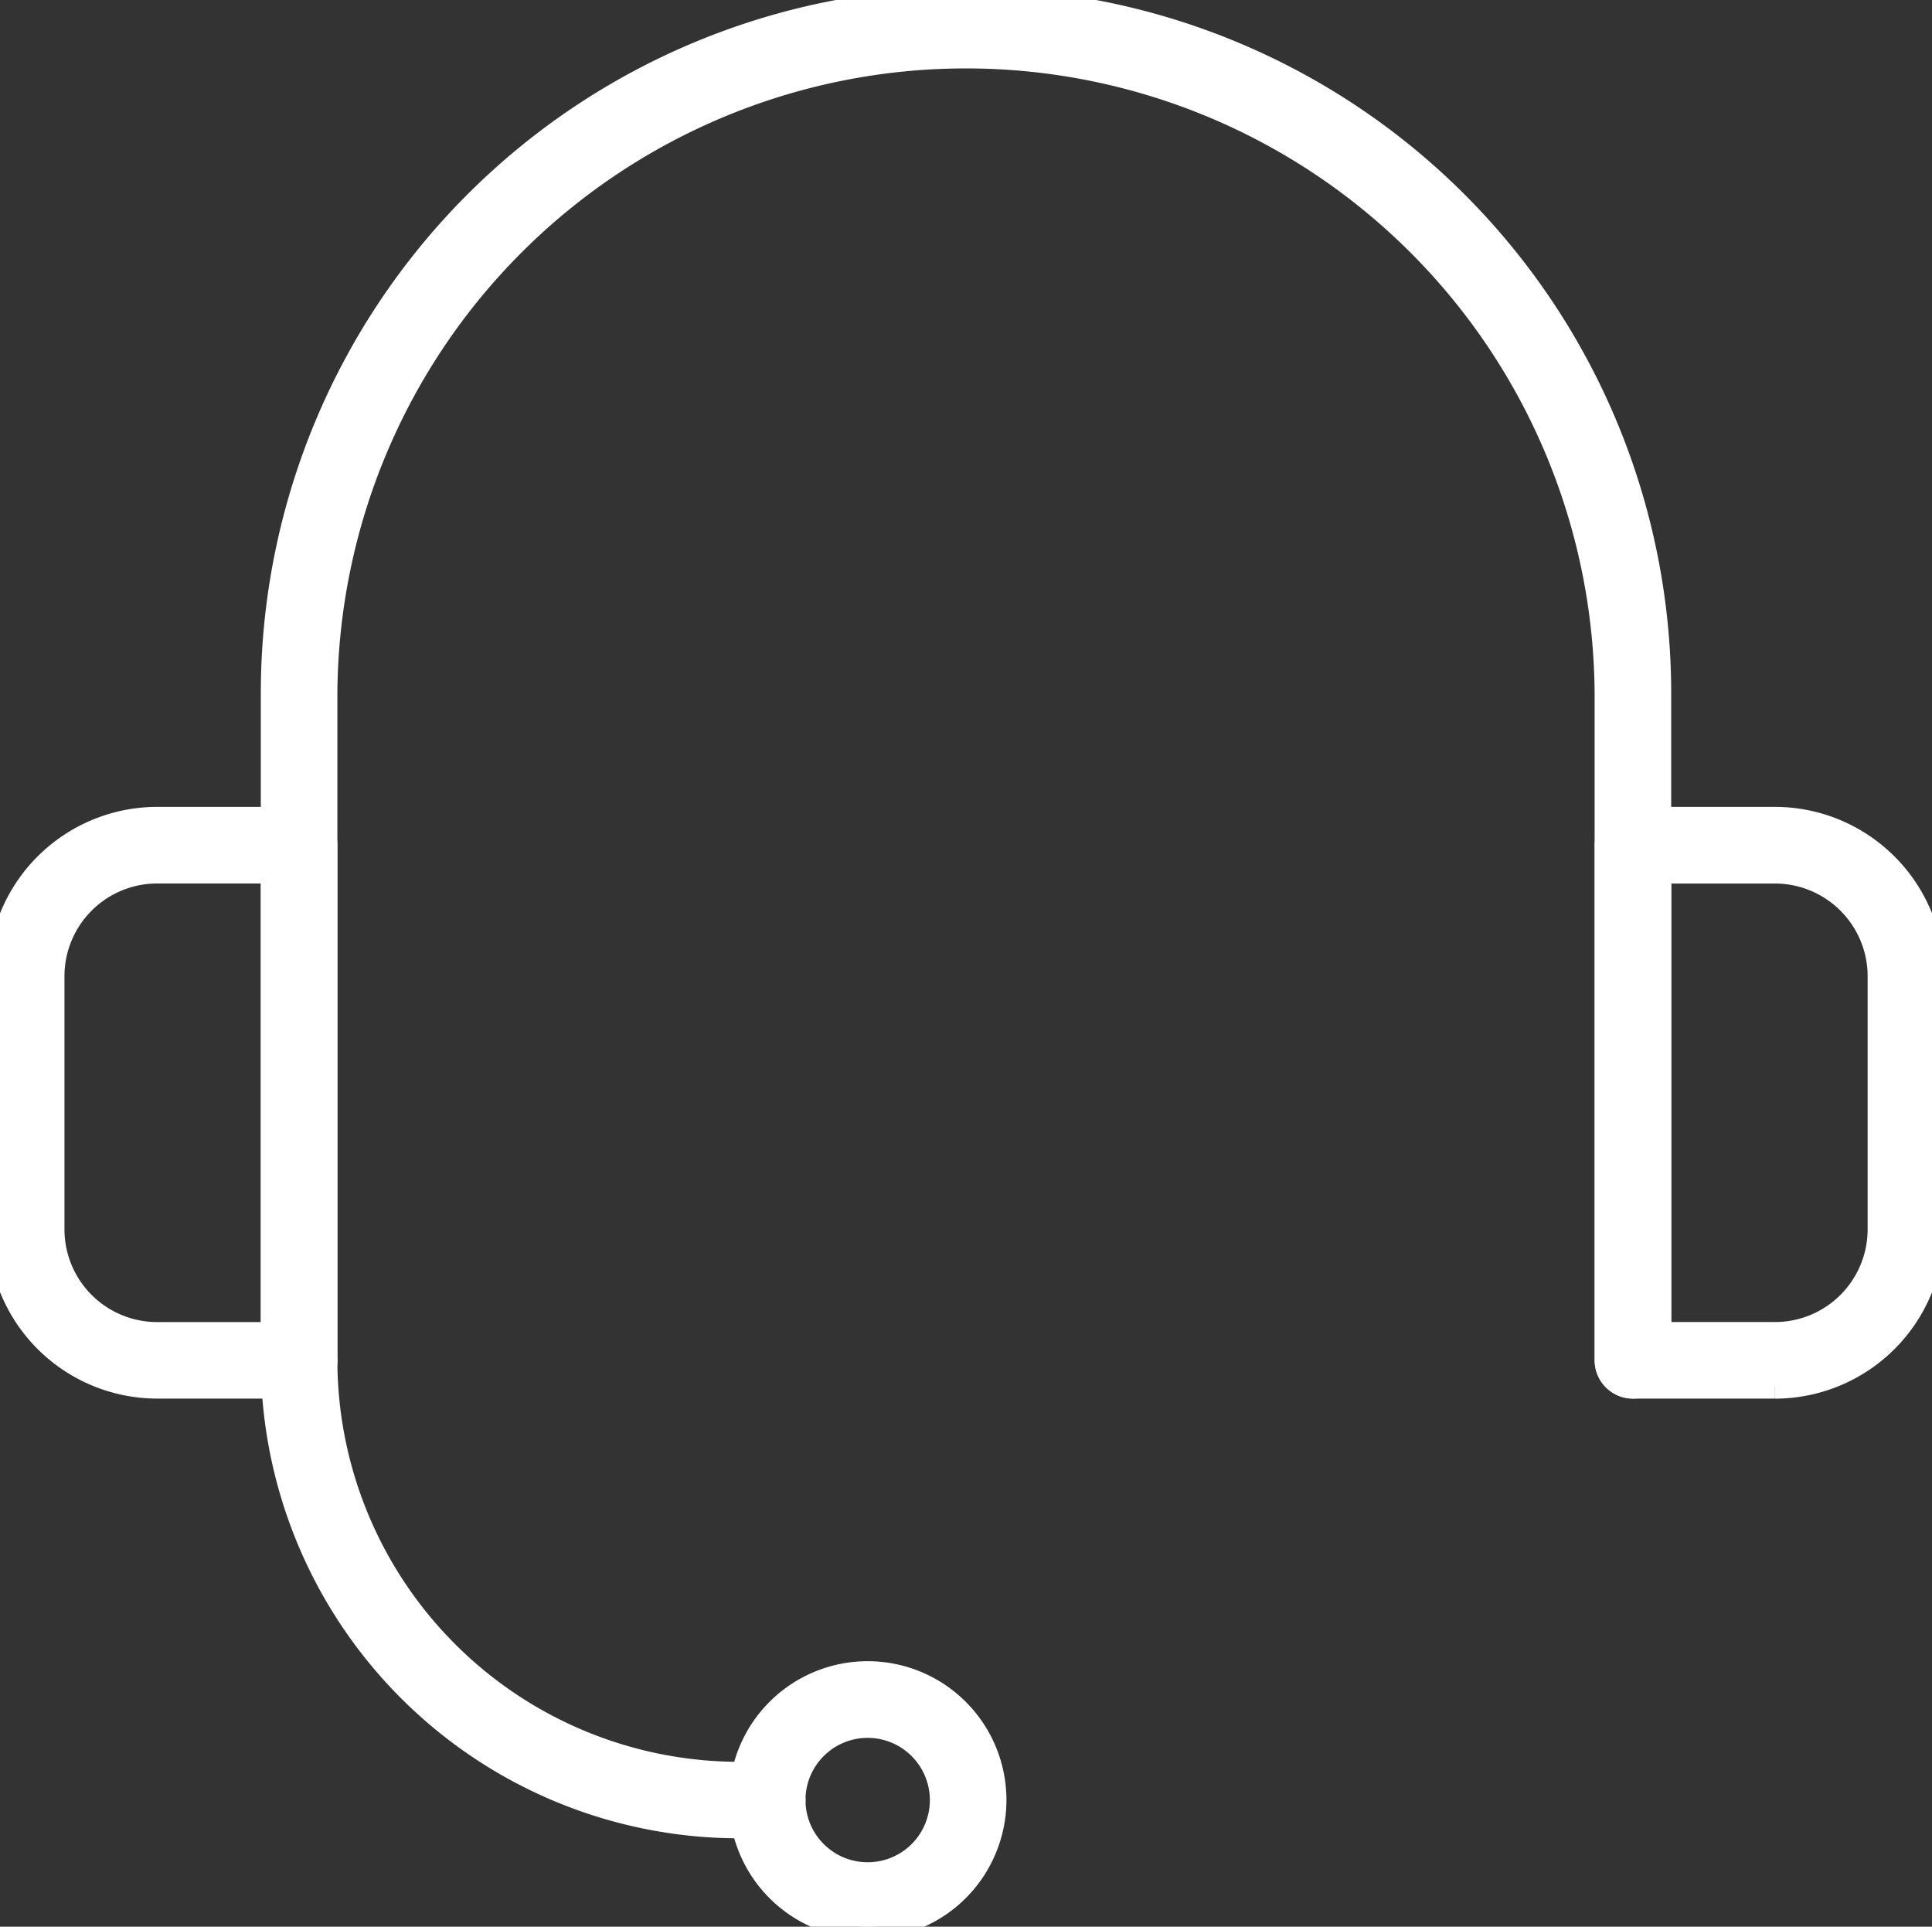
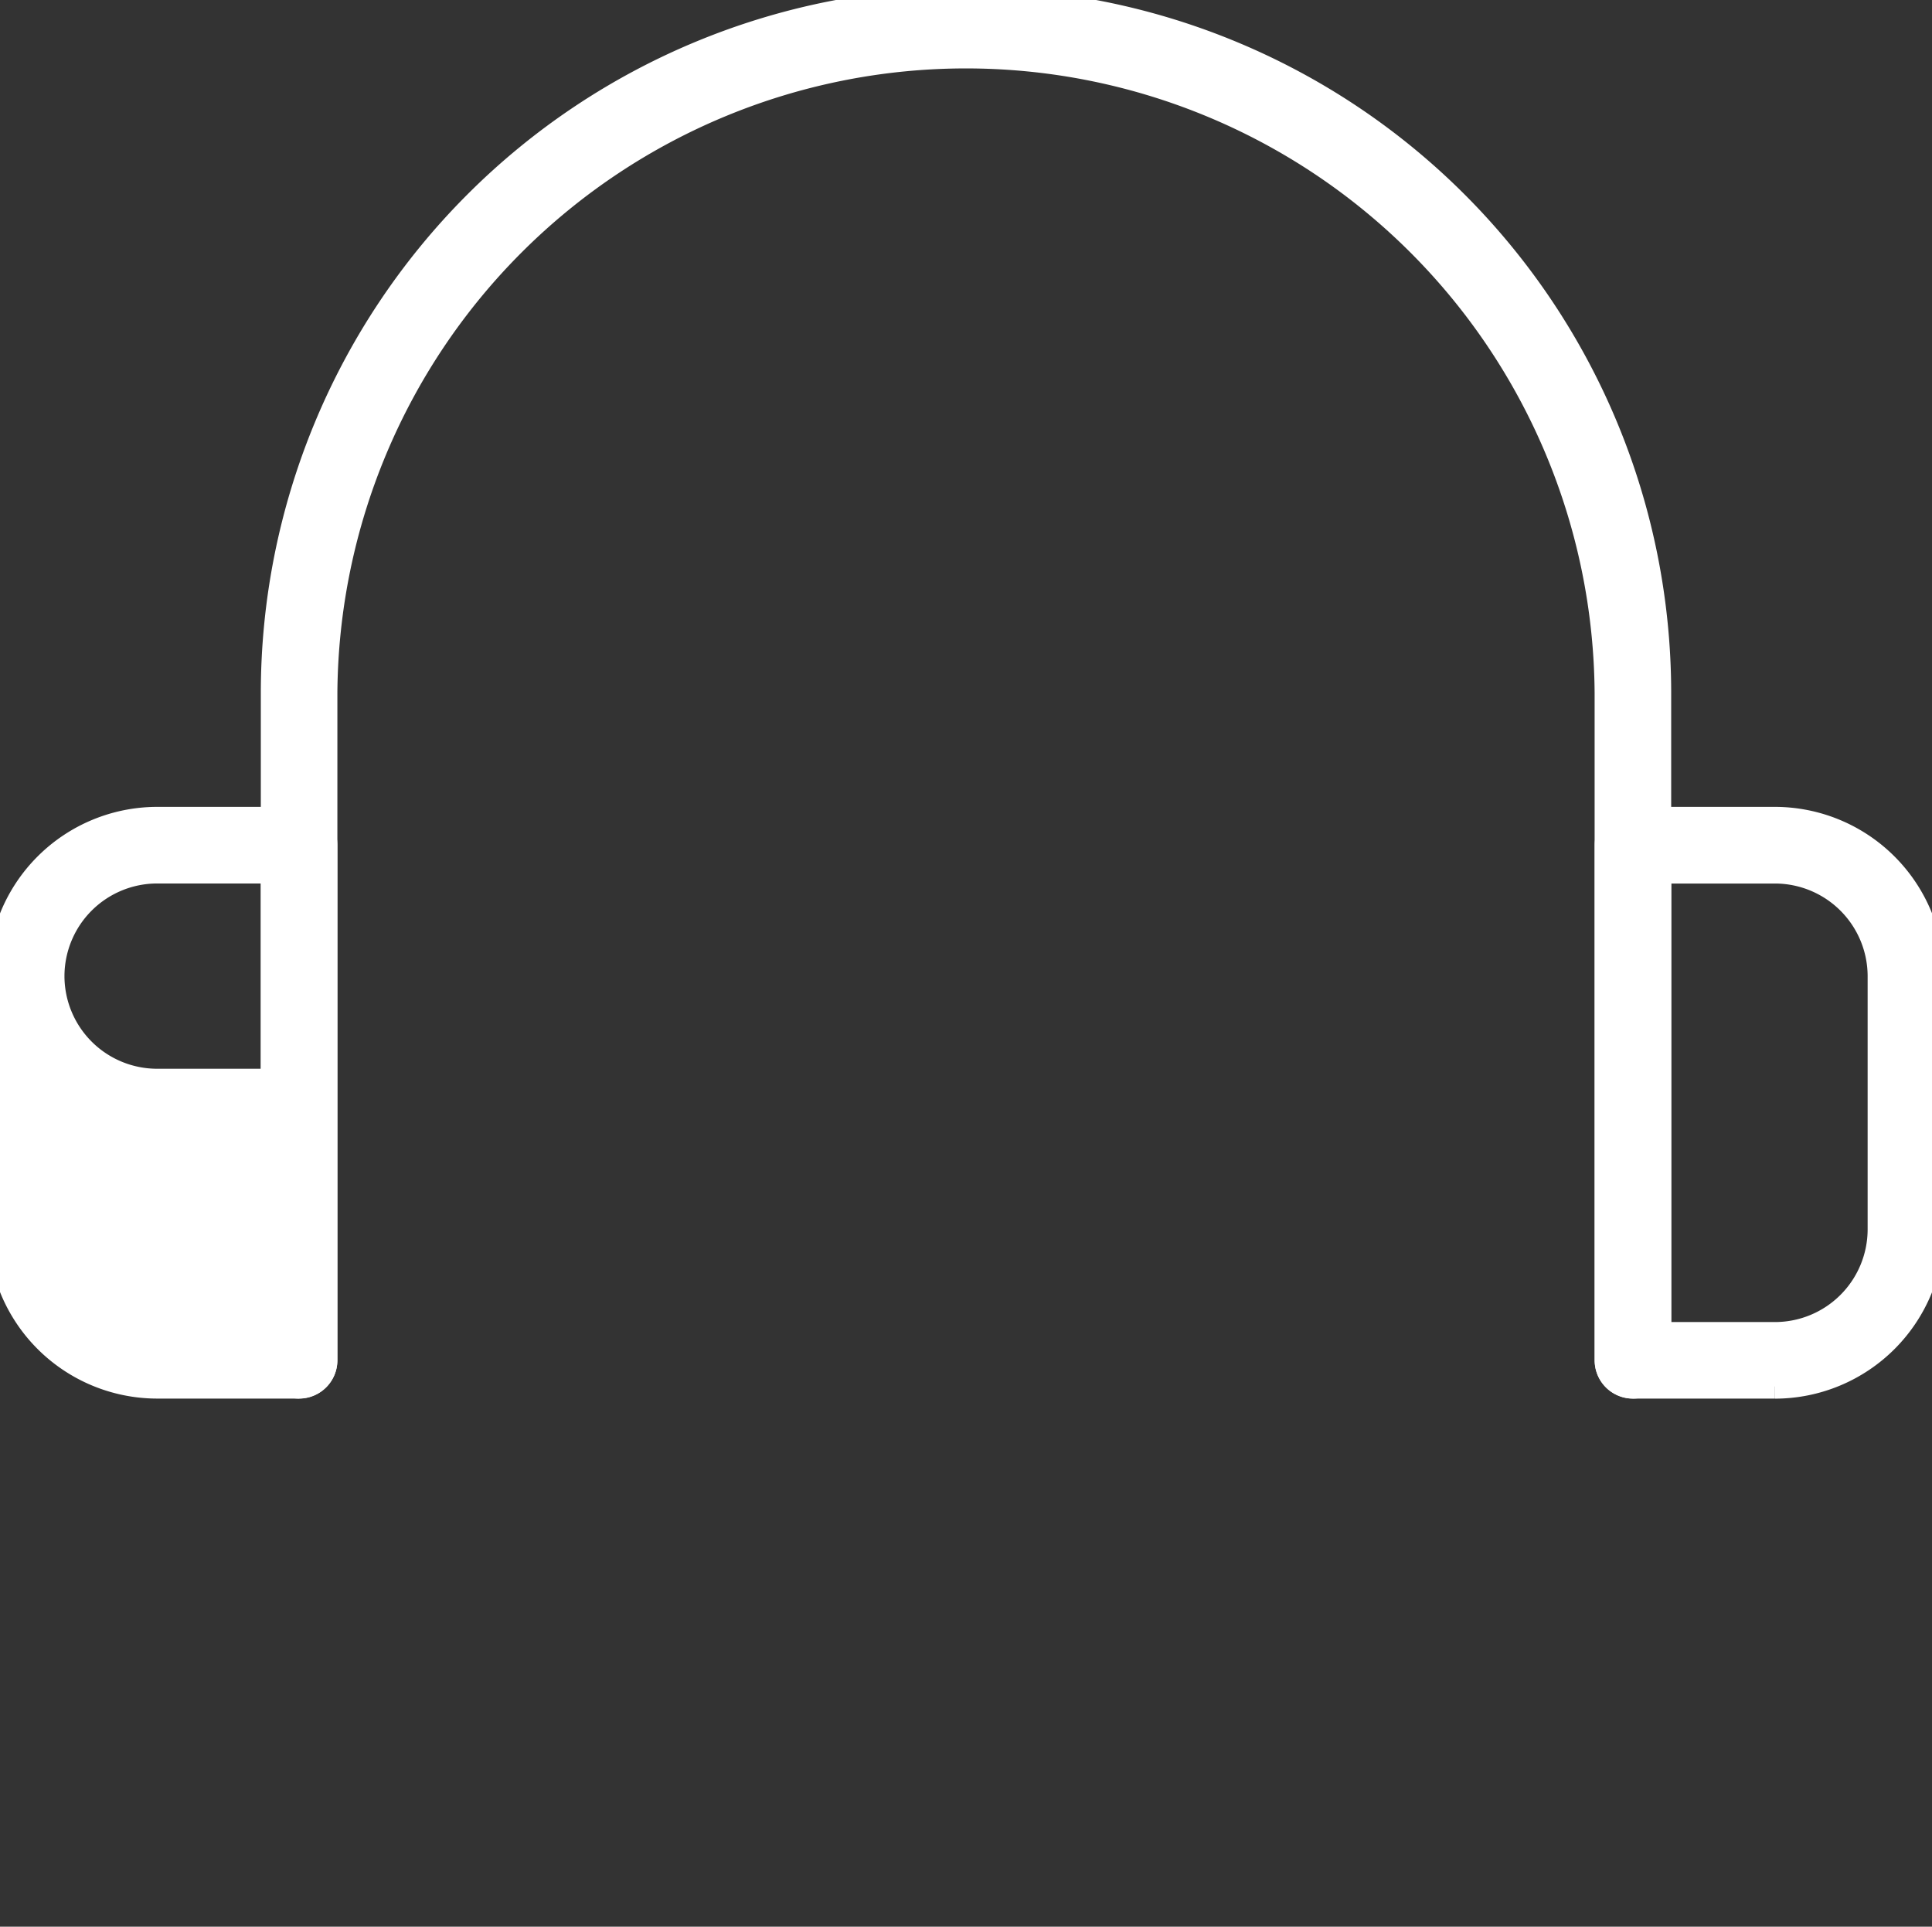
<svg xmlns="http://www.w3.org/2000/svg" id="Group_1962" data-name="Group 1962" width="79.809" height="79.572" viewBox="0 0 79.809 79.572">
  <rect x="0" y="0" width="79.809" height="79.572" fill="#333333" stroke="none" />
  <defs>
    <clipPath id="clip-path">
      <rect id="Rectangle_7362" data-name="Rectangle 7362" width="79.809" height="79.572" fill="#fff" stroke="#fff" stroke-width="1" />
    </clipPath>
  </defs>
  <g id="Group_1961" data-name="Group 1961" clip-path="url(#clip-path)">
    <path id="Path_7119" data-name="Path 7119" d="M96.66,57.262a1.082,1.082,0,0,1-1.081-1.082V28.631a26.468,26.468,0,0,0-52.935,0v27.55a1.081,1.081,0,1,1-2.163,0V28.631a28.63,28.63,0,1,1,57.261,0v27.55a1.082,1.082,0,0,1-1.081,1.082" transform="translate(-29.207 0)" fill="#fff" stroke="#fff" stroke-width="1" />
-     <path id="Path_7120" data-name="Path 7120" d="M12.355,144.886H6.489A6.5,6.5,0,0,1,0,138.4V127.937a6.5,6.5,0,0,1,6.489-6.489h5.867a1.082,1.082,0,0,1,1.081,1.082V143.8a1.082,1.082,0,0,1-1.081,1.082M6.489,123.612a4.331,4.331,0,0,0-4.326,4.326V138.4a4.331,4.331,0,0,0,4.326,4.326h4.785V123.612Z" transform="translate(0 -87.624)" fill="#fff" stroke="#fff" stroke-width="1" />
+     <path id="Path_7120" data-name="Path 7120" d="M12.355,144.886H6.489A6.5,6.5,0,0,1,0,138.4V127.937a6.5,6.5,0,0,1,6.489-6.489h5.867a1.082,1.082,0,0,1,1.081,1.082V143.8a1.082,1.082,0,0,1-1.081,1.082M6.489,123.612a4.331,4.331,0,0,0-4.326,4.326a4.331,4.331,0,0,0,4.326,4.326h4.785V123.612Z" transform="translate(0 -87.624)" fill="#fff" stroke="#fff" stroke-width="1" />
    <path id="Path_7121" data-name="Path 7121" d="M245.263,144.886H239.4a1.082,1.082,0,0,1-1.081-1.082V122.53a1.082,1.082,0,0,1,1.081-1.082h5.867a6.5,6.5,0,0,1,6.489,6.489V138.4a6.5,6.5,0,0,1-6.489,6.489m-4.785-2.164h4.785a4.331,4.331,0,0,0,4.326-4.325v-10.46a4.331,4.331,0,0,0-4.326-4.326h-4.785Z" transform="translate(-171.943 -87.624)" fill="#fff" stroke="#fff" stroke-width="1" />
-     <path id="Path_7122" data-name="Path 7122" d="M115.145,258.6a5.233,5.233,0,1,1,5.232-5.232,5.238,5.238,0,0,1-5.232,5.232m0-8.3a3.069,3.069,0,1,0,3.069,3.069,3.073,3.073,0,0,0-3.069-3.069" transform="translate(-79.302 -179.026)" fill="#fff" stroke="#fff" stroke-width="1" />
-     <path id="Path_7123" data-name="Path 7123" d="M60.9,218.159H59.722a19.263,19.263,0,0,1-19.241-19.241,1.081,1.081,0,1,1,2.163,0A17.1,17.1,0,0,0,59.722,216H60.9a1.082,1.082,0,0,1,0,2.164" transform="translate(-29.207 -142.737)" fill="#fff" stroke="#fff" stroke-width="1" />
  </g>
</svg>